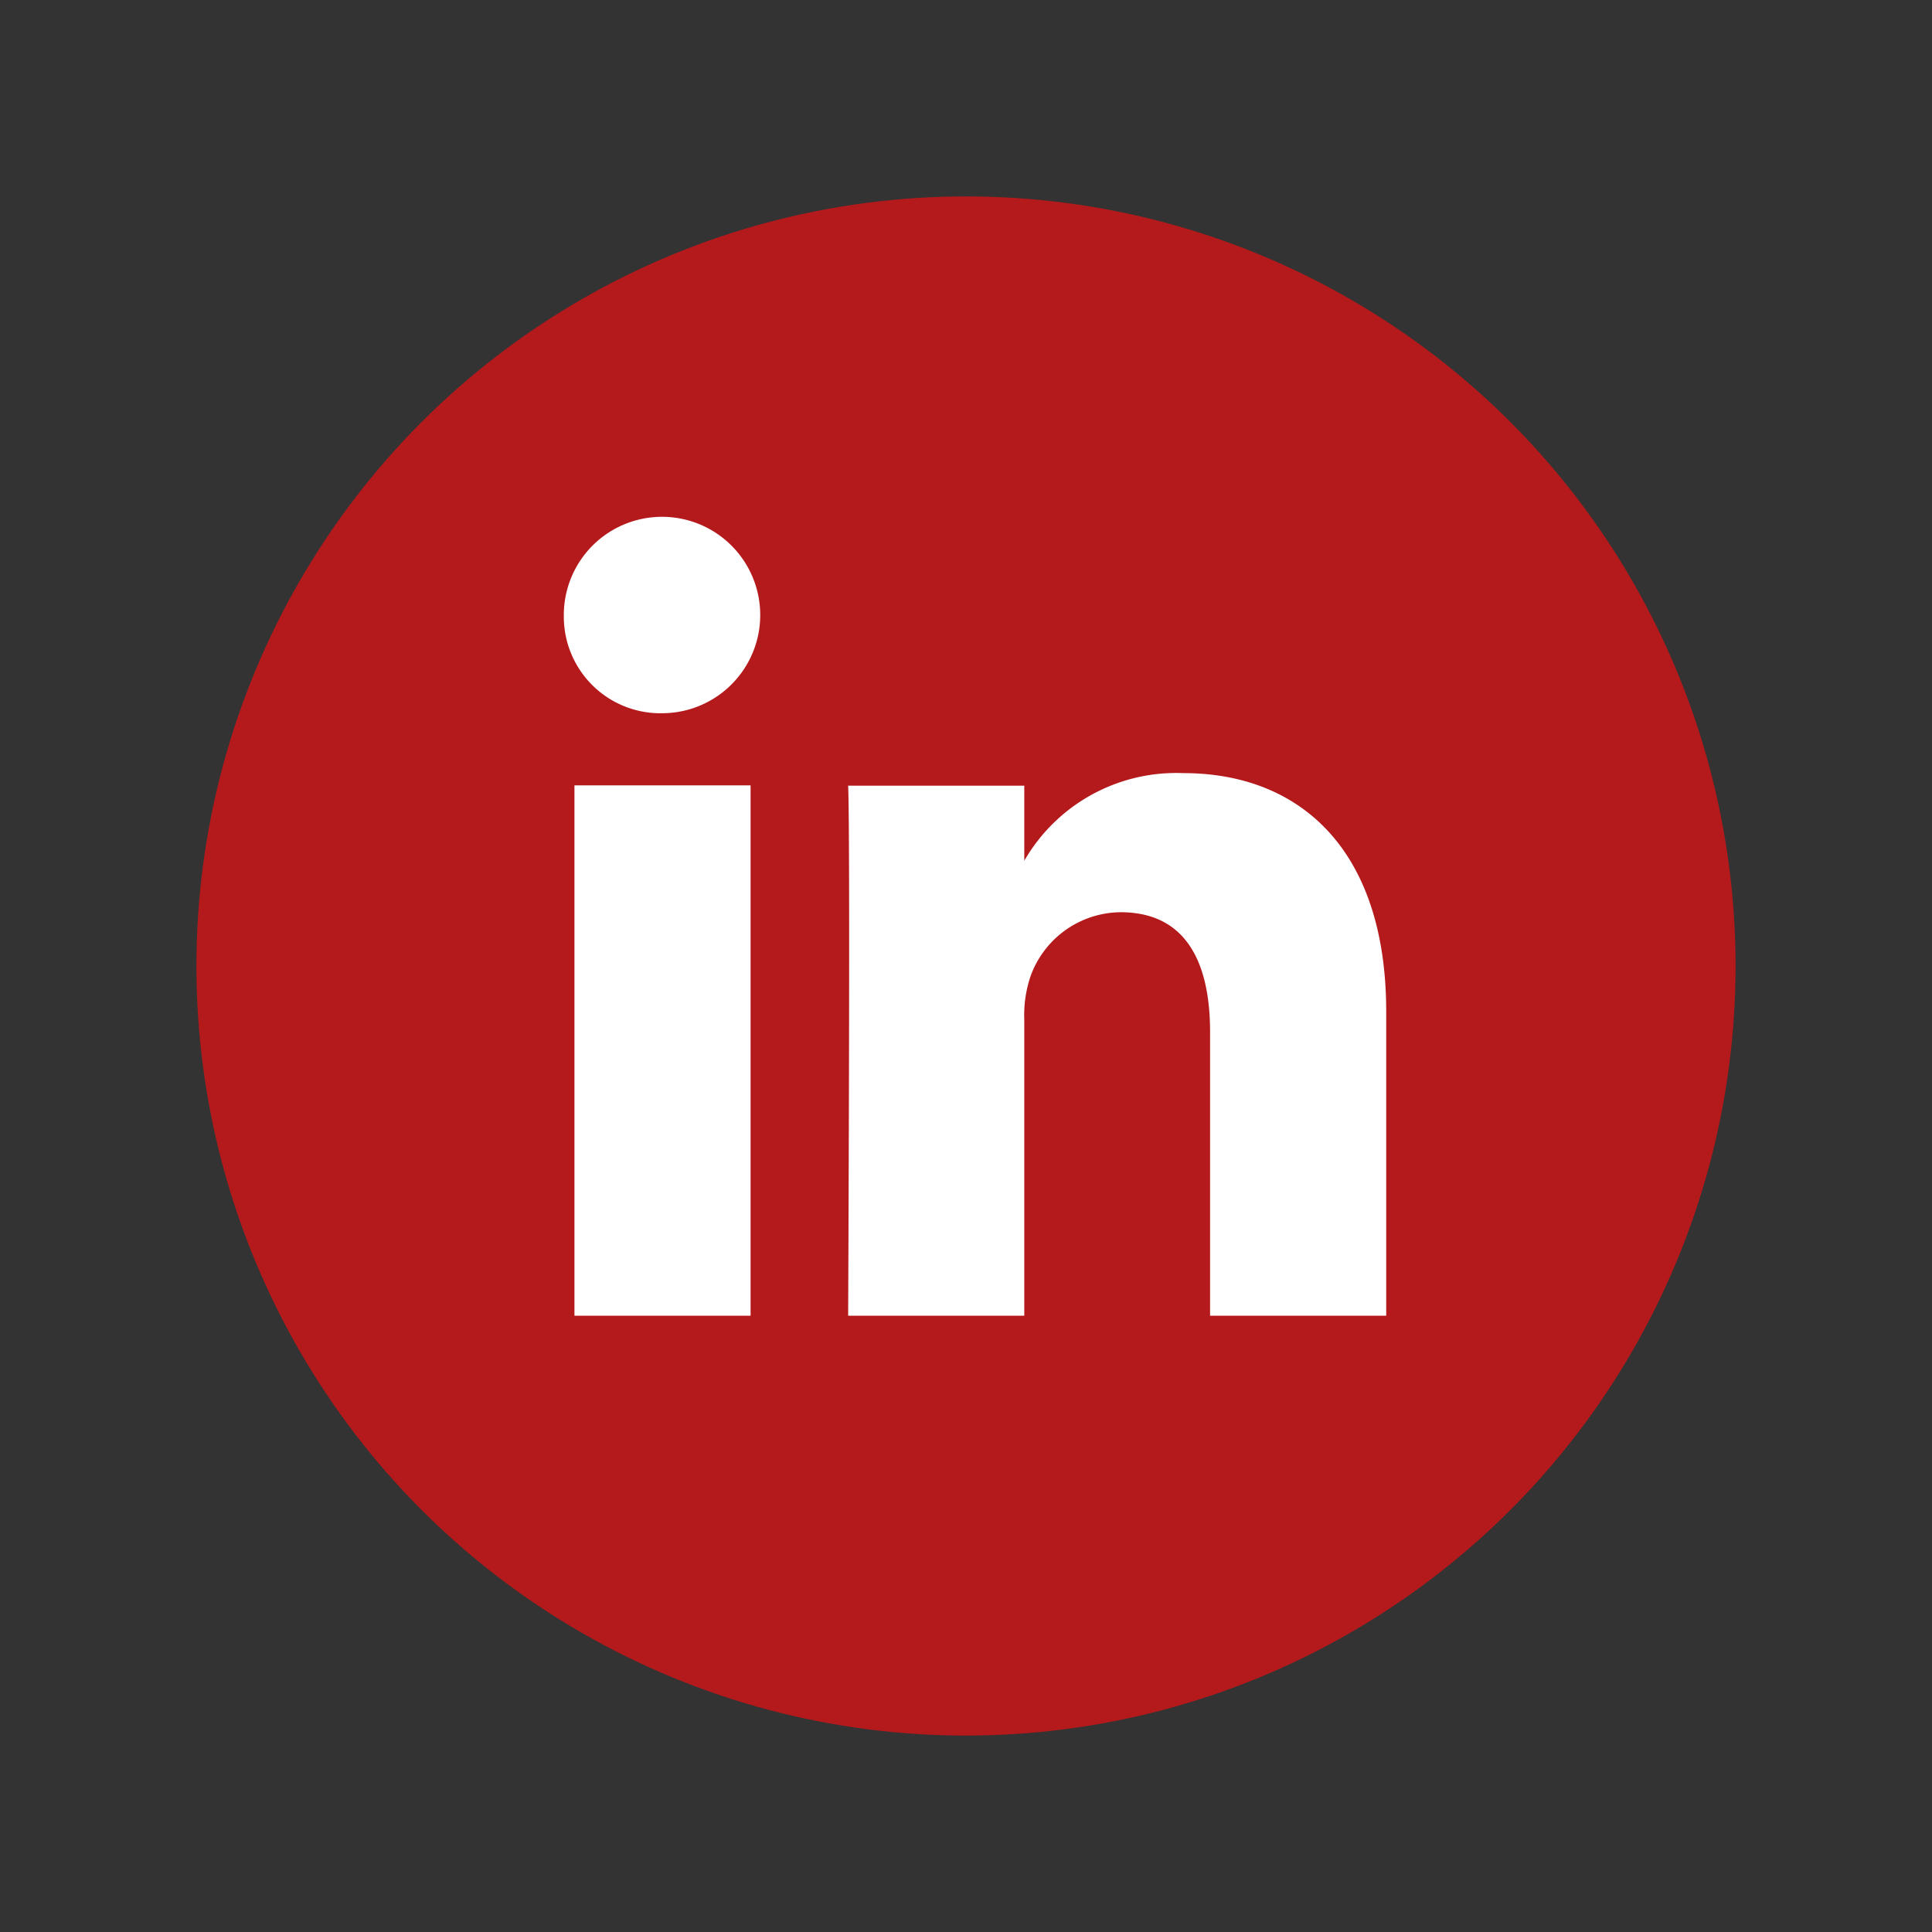
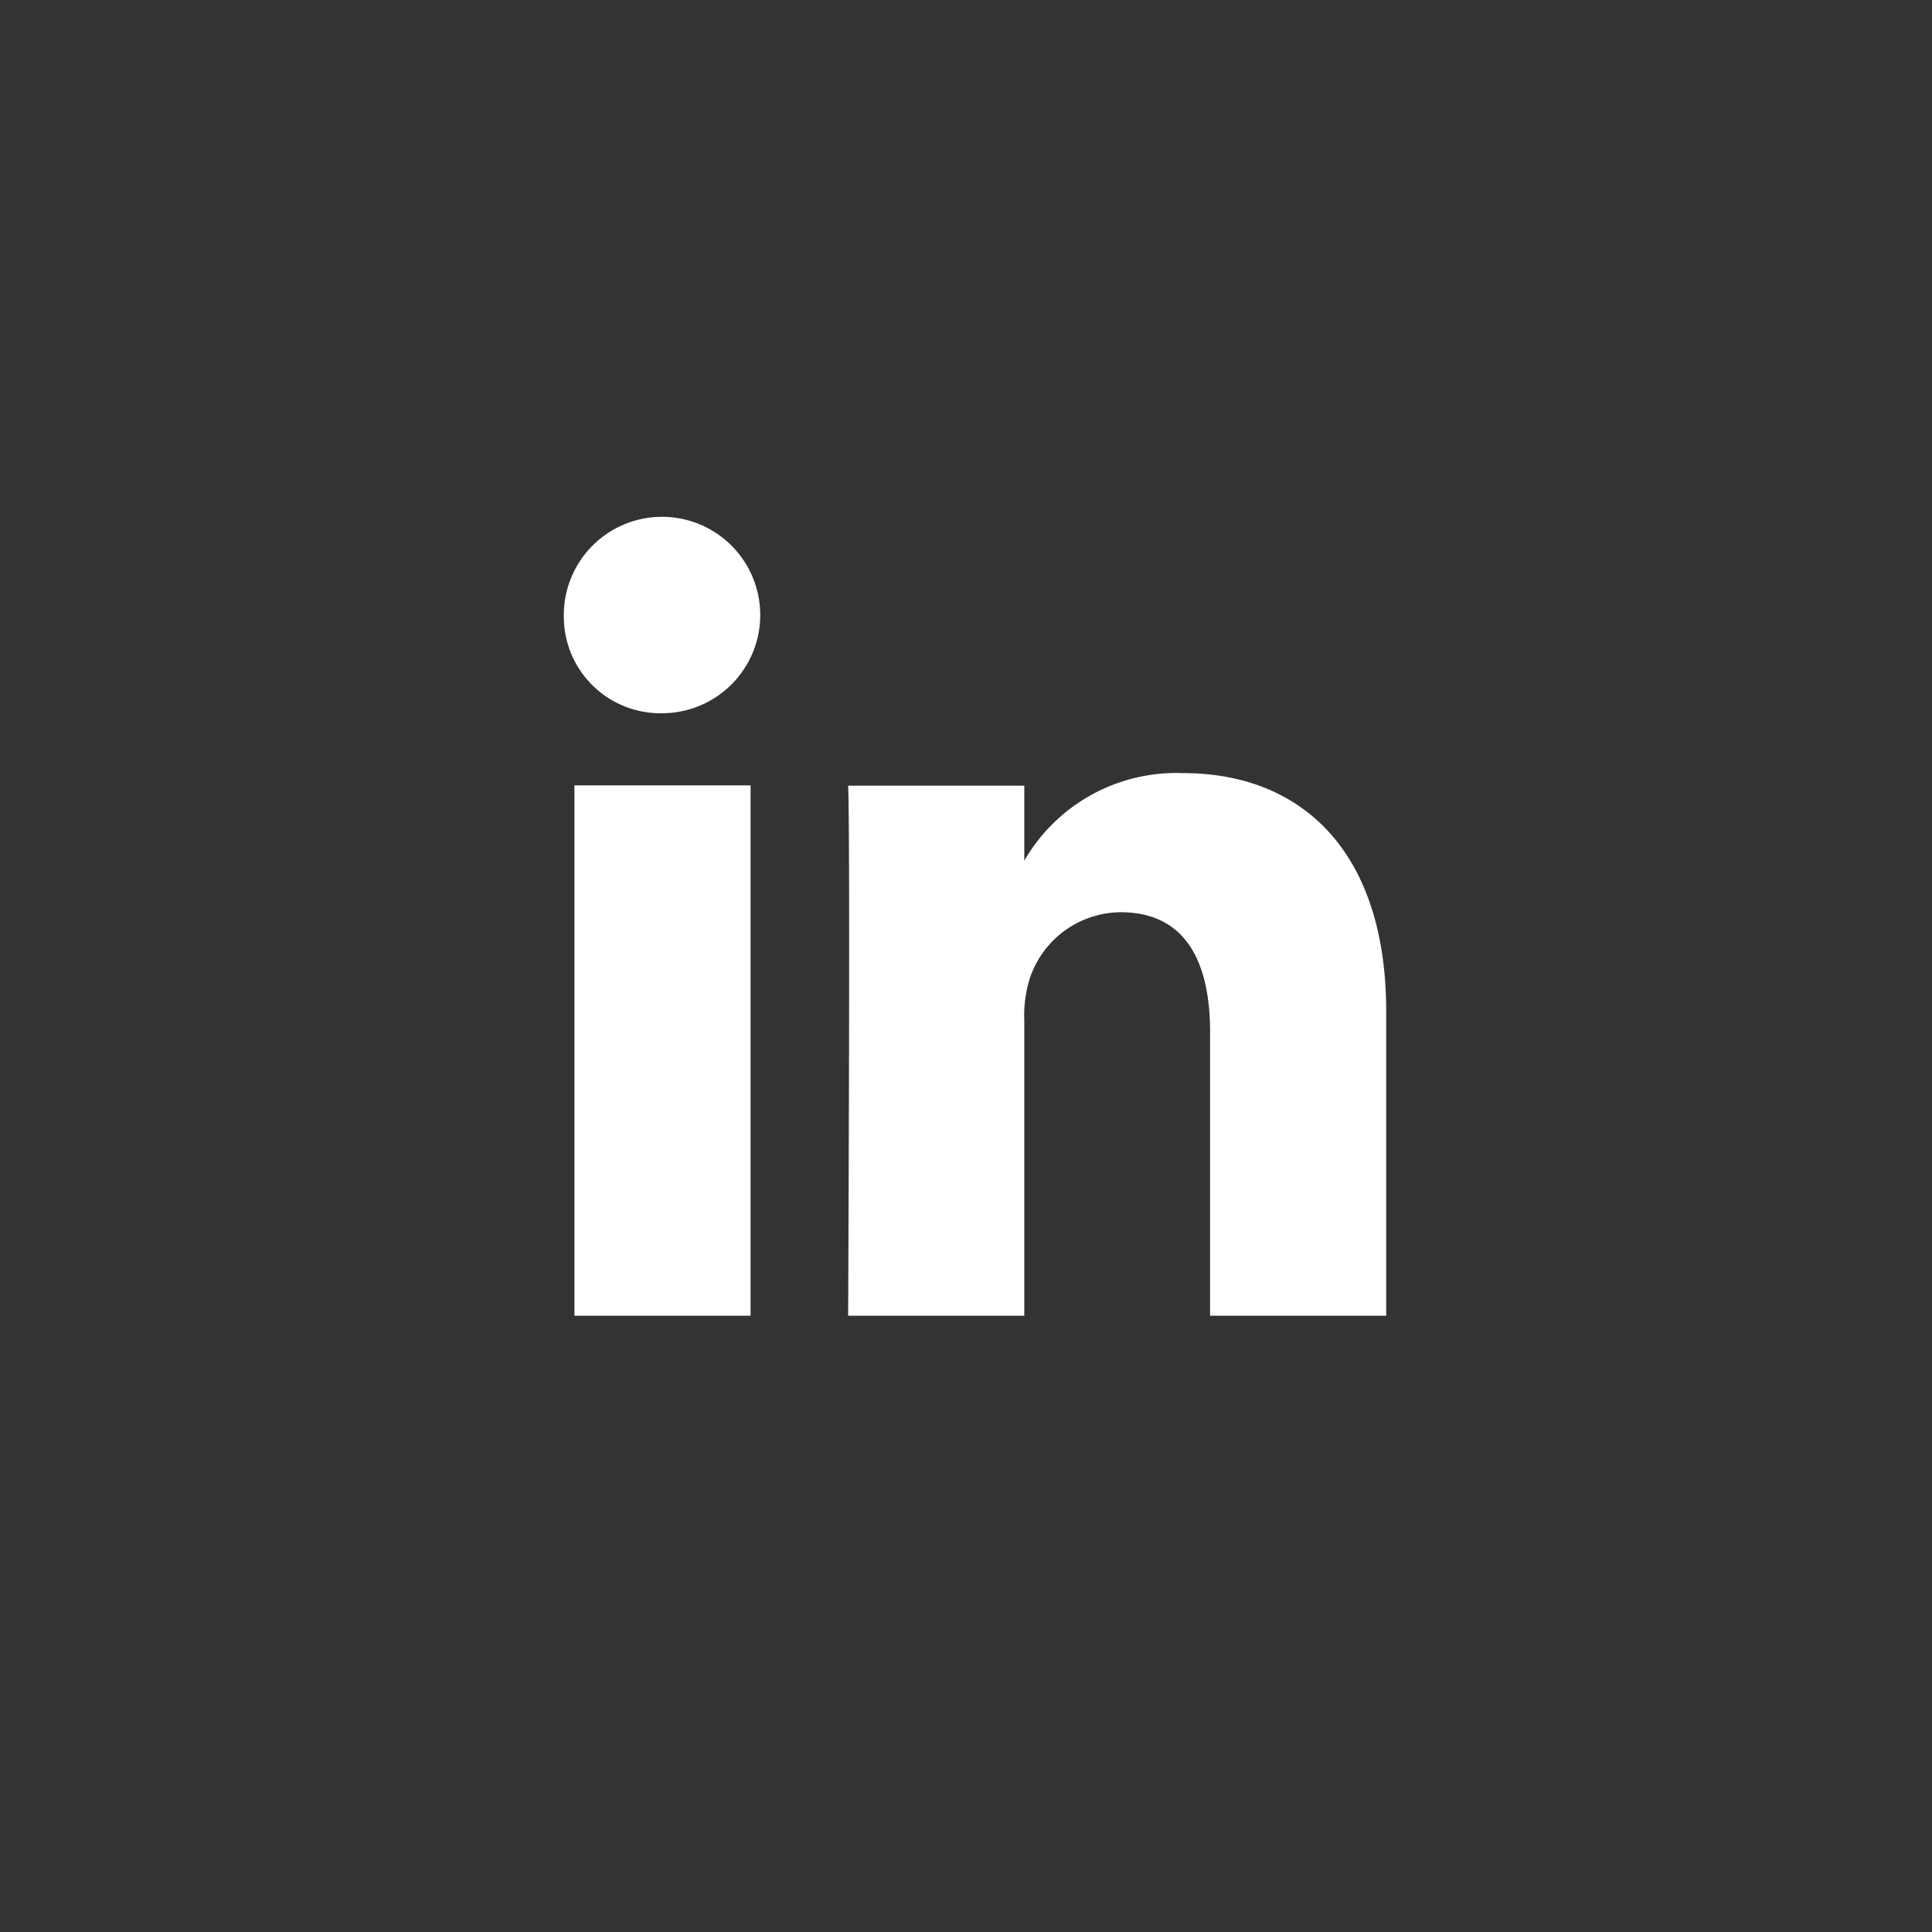
<svg xmlns="http://www.w3.org/2000/svg" id="" data-name="Calque 1" viewBox="0 0 60 60">
  <rect x="0" y="0" width="60" height="60" fill="#333333" stroke="none" />
  <defs>
    <style>.cls-1{fill:#b4191c;}.cls-2{fill:#fff;}</style>
  </defs>
  <title>FSB_Site_Icones_desktop</title>
  <g id="Groupe_239" data-name="Groupe 239">
-     <circle id="Ellipse_36" data-name="Ellipse 36" class="cls-1" cx="30" cy="30" r="23.9" />
    <g id="Linkedin">
-       <path id="Tracé_72" data-name="Tracé 72" class="cls-2" d="M23.31,40.86V24.39H17.84V40.86ZM20.58,22.15a3.05,3.05,0,1,0-3.07-3,3,3,0,0,0,3.07,3ZM43.05,40.86V31.42c0-5.06-2.7-7.41-6.3-7.41a5.45,5.45,0,0,0-4.94,2.72V24.4H26.34c.07,1.54,0,16.46,0,16.46h5.47V31.67A3.78,3.78,0,0,1,32,30.33a3,3,0,0,1,2.8-2c2,0,2.78,1.51,2.78,3.72v8.81Z" />
+       <path id="Tracé_72" data-name="Tracé 72" class="cls-2" d="M23.31,40.86V24.39H17.84V40.86ZM20.58,22.15a3.05,3.05,0,1,0-3.07-3,3,3,0,0,0,3.07,3ZM43.05,40.86V31.42c0-5.06-2.7-7.41-6.3-7.41a5.45,5.45,0,0,0-4.94,2.72V24.4H26.34c.07,1.54,0,16.46,0,16.46h5.47V31.67A3.78,3.78,0,0,1,32,30.33a3,3,0,0,1,2.8-2c2,0,2.78,1.51,2.78,3.72v8.81" />
    </g>
  </g>
</svg>